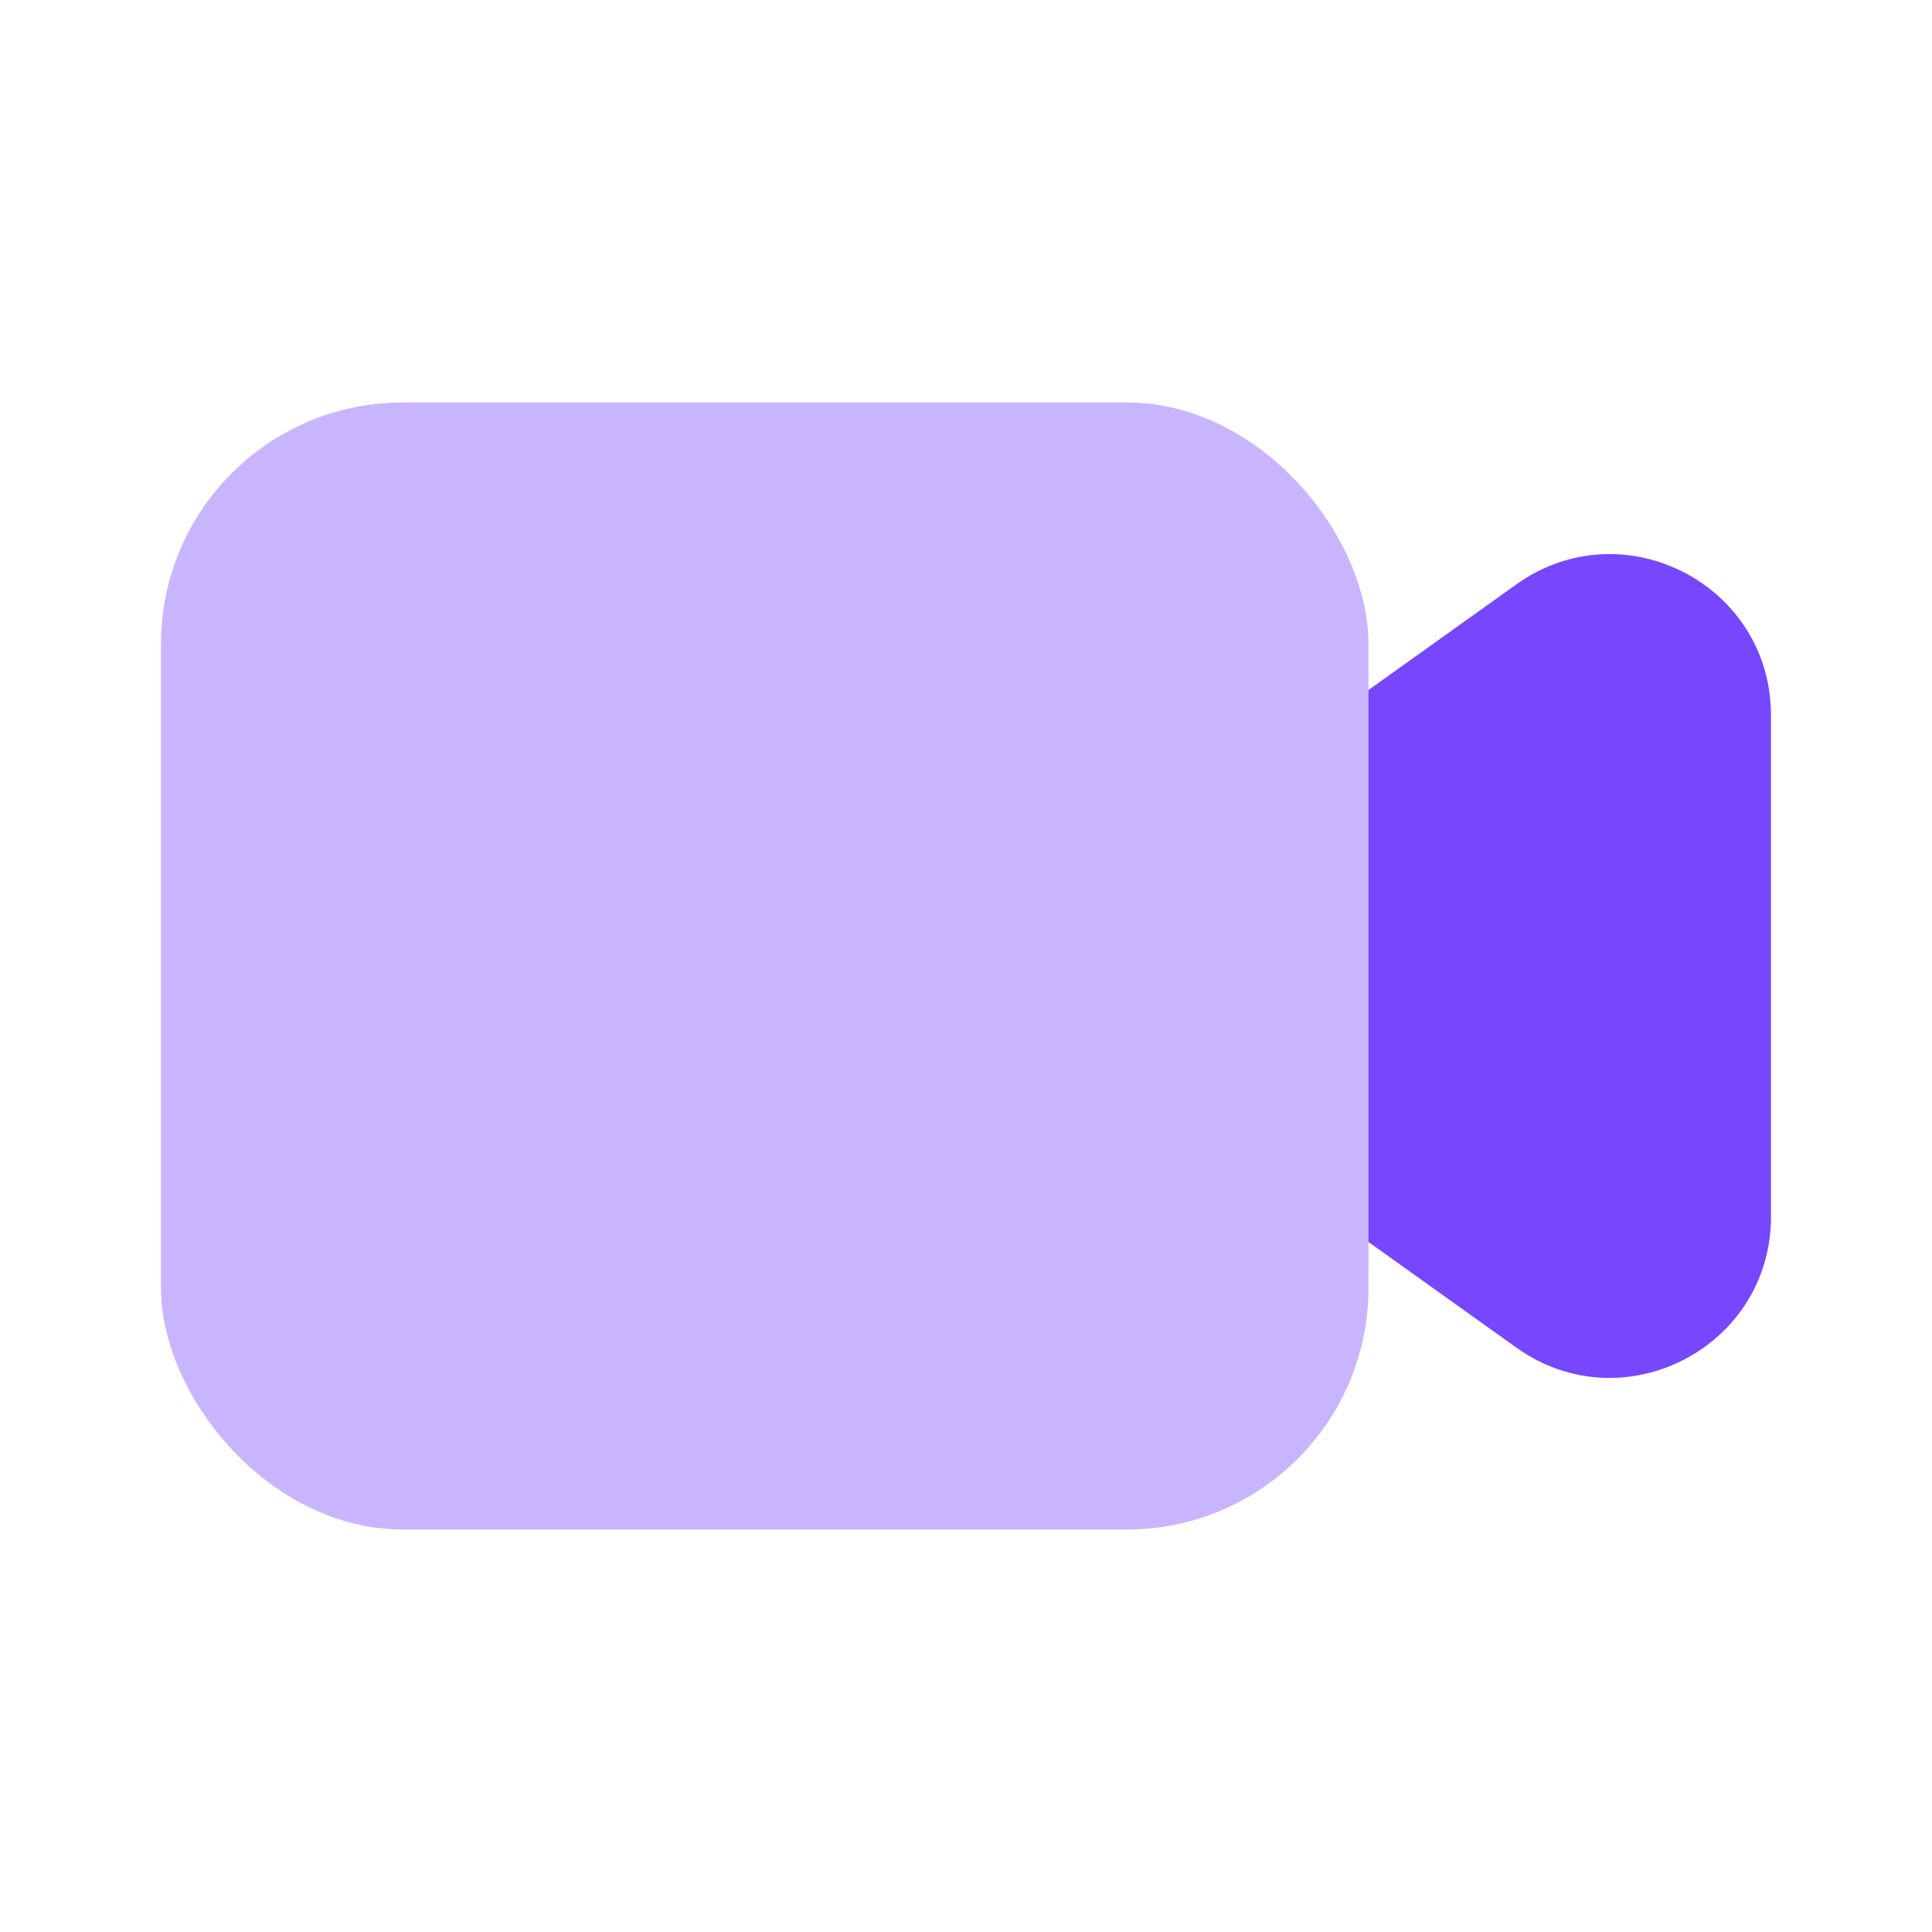
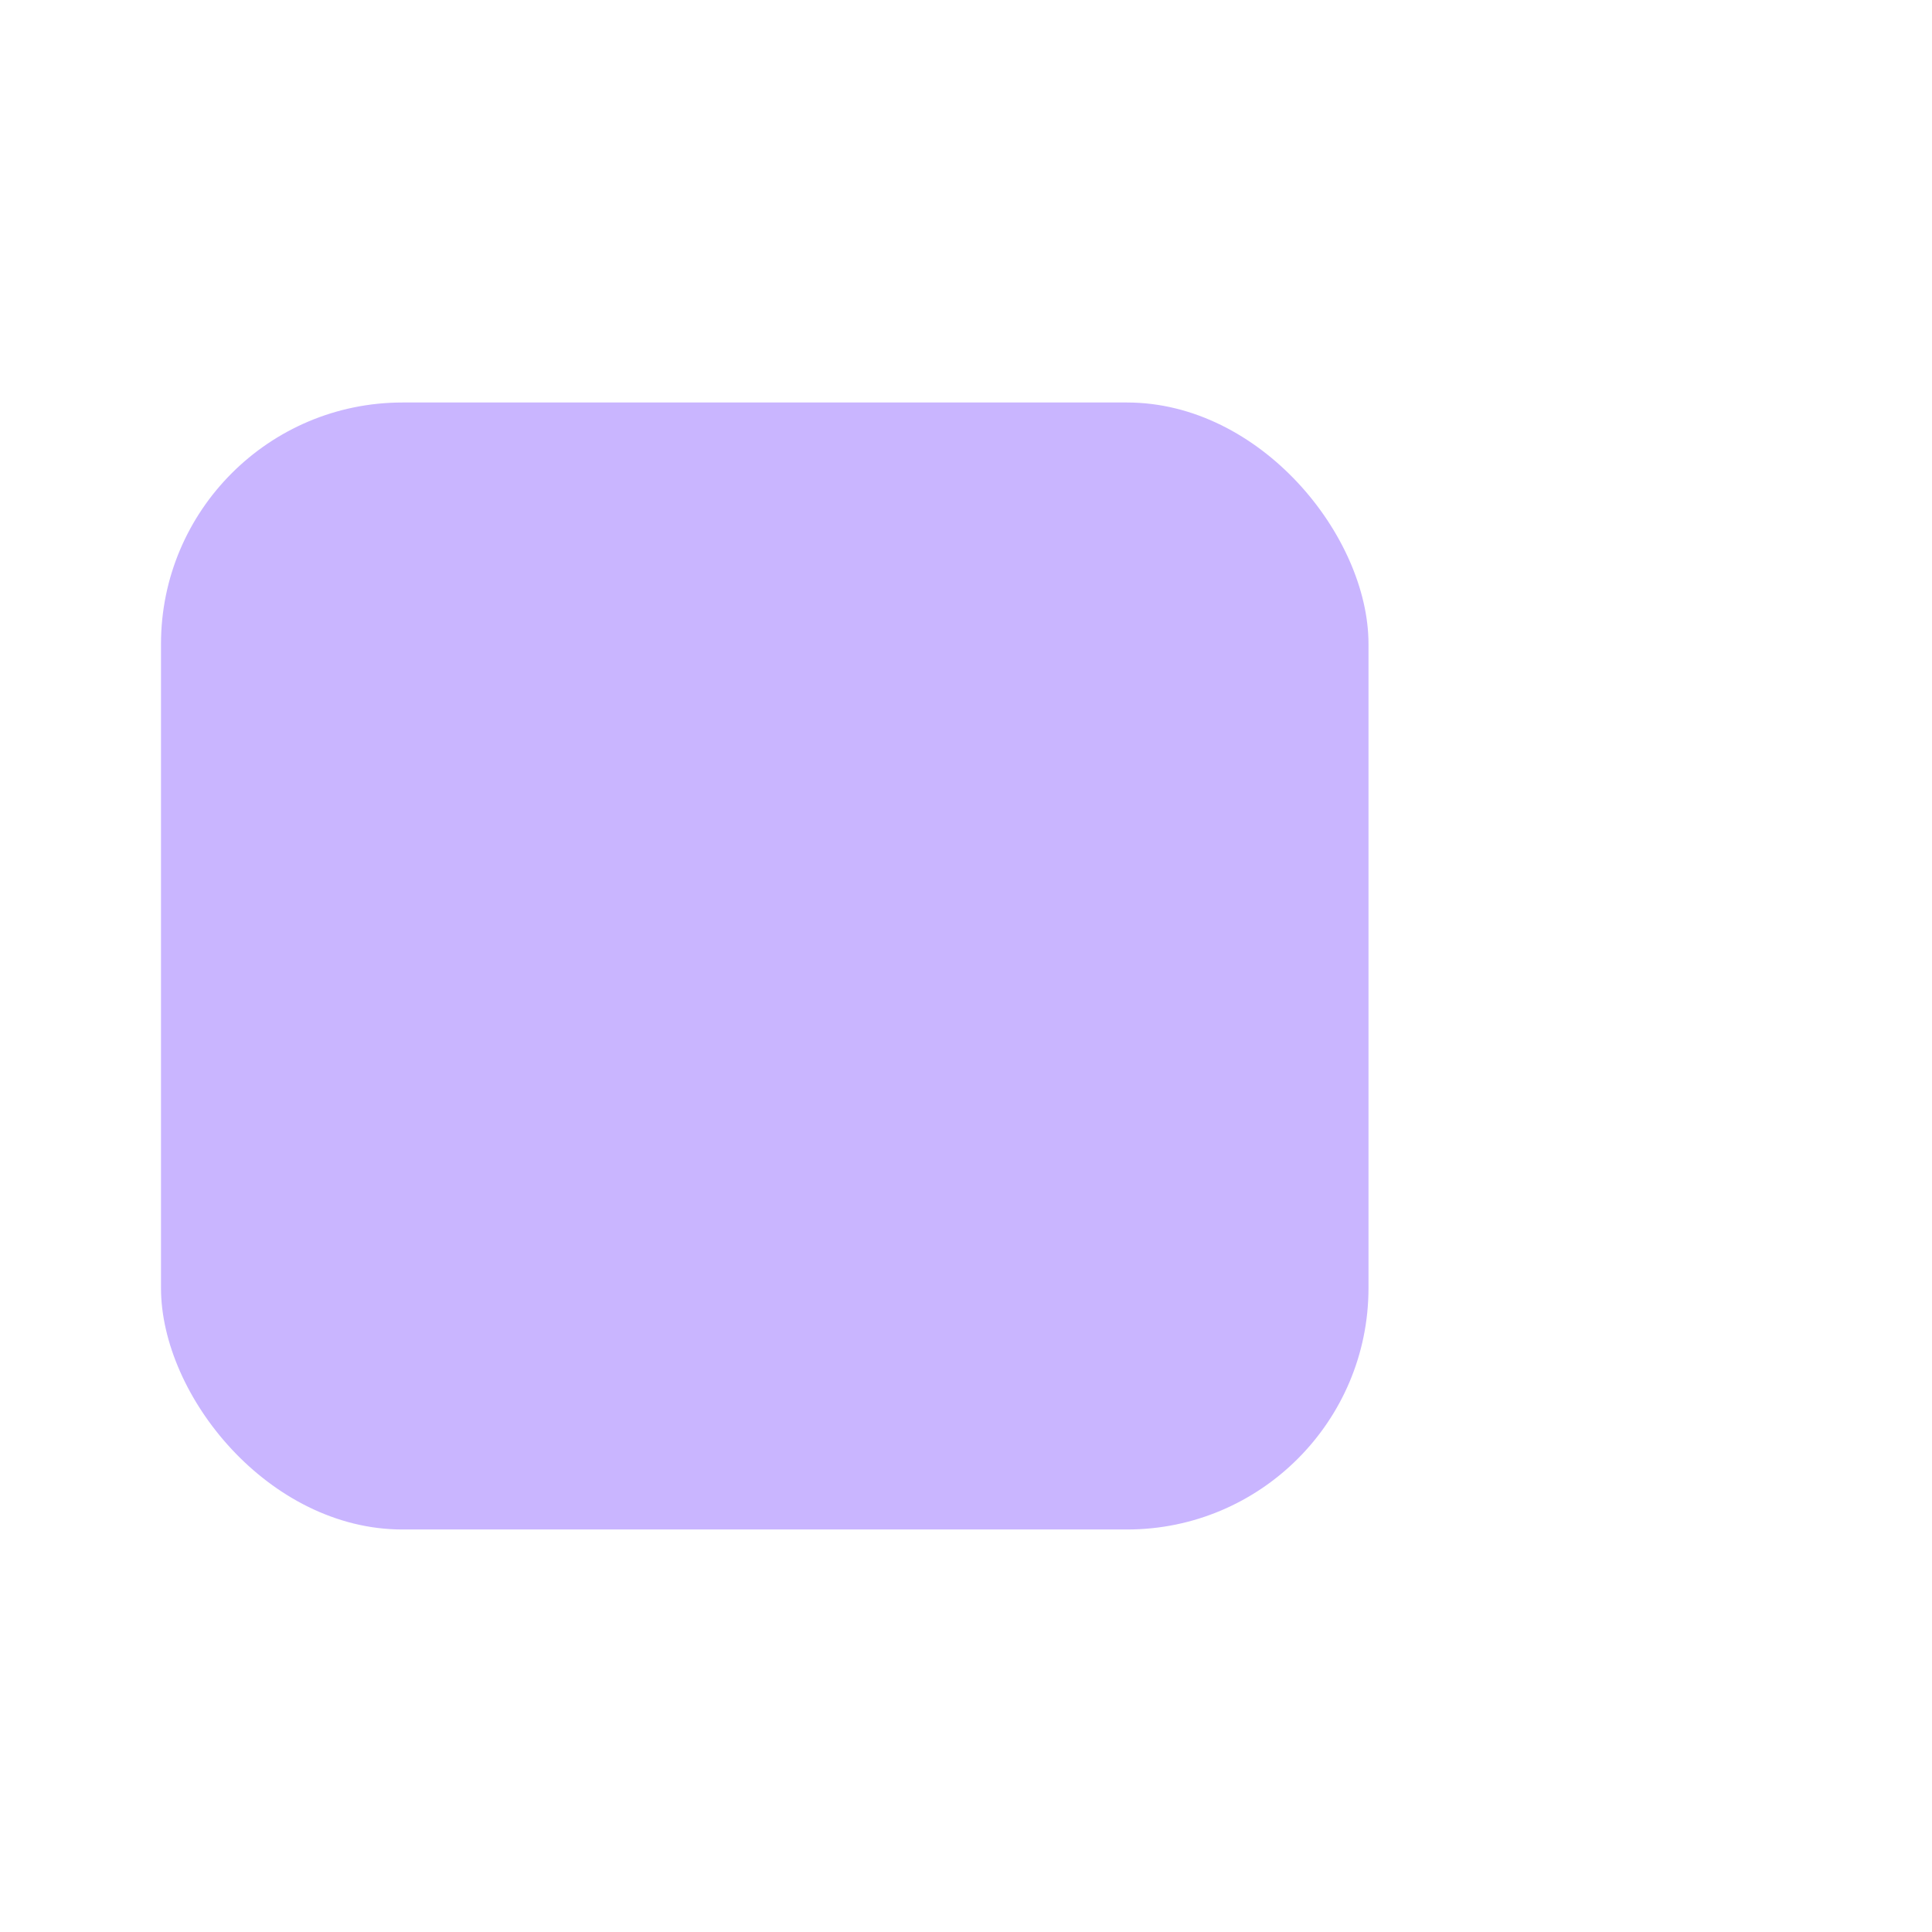
<svg xmlns="http://www.w3.org/2000/svg" width="48" height="48" viewBox="0 0 48 48" fill="none">
-   <path d="M37.675 14.518L30 20V28L37.675 33.482C40.322 35.373 44 33.481 44 30.227V17.773C44 14.519 40.322 12.627 37.675 14.518Z" fill="#7747FF" />
  <rect x="4" y="10" width="30" height="28" rx="6" fill="#C9B5FF" />
</svg>